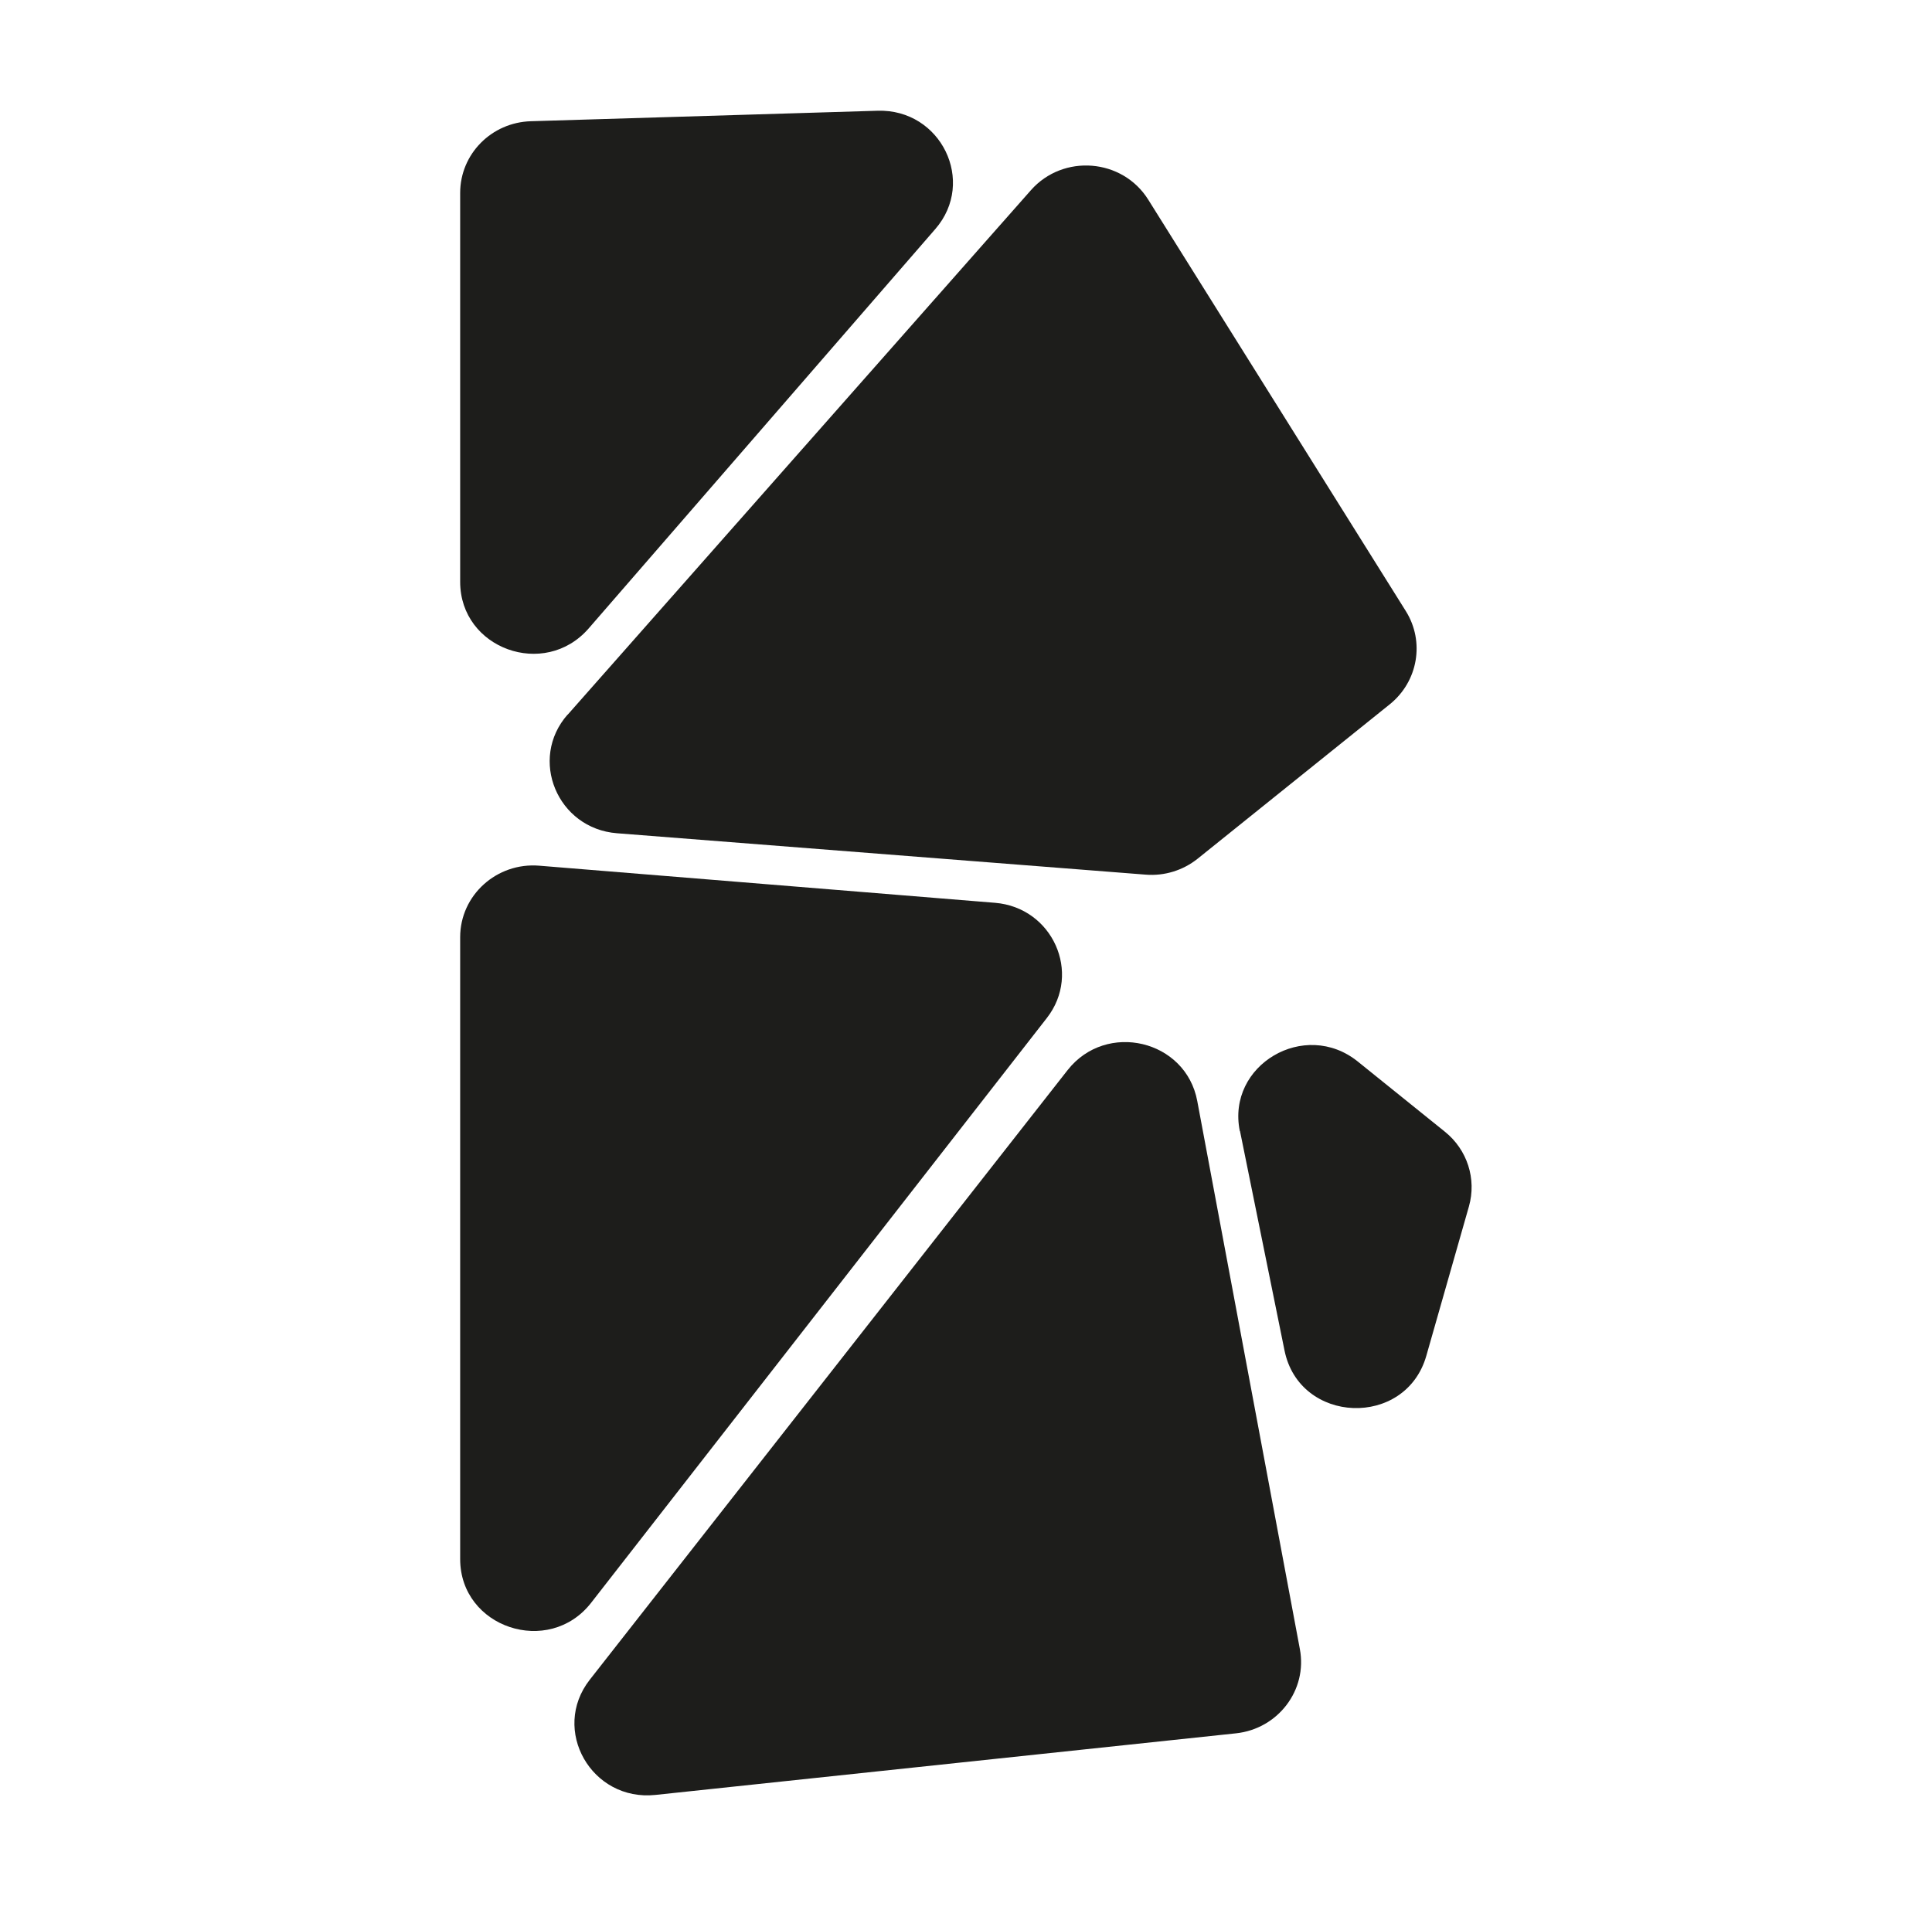
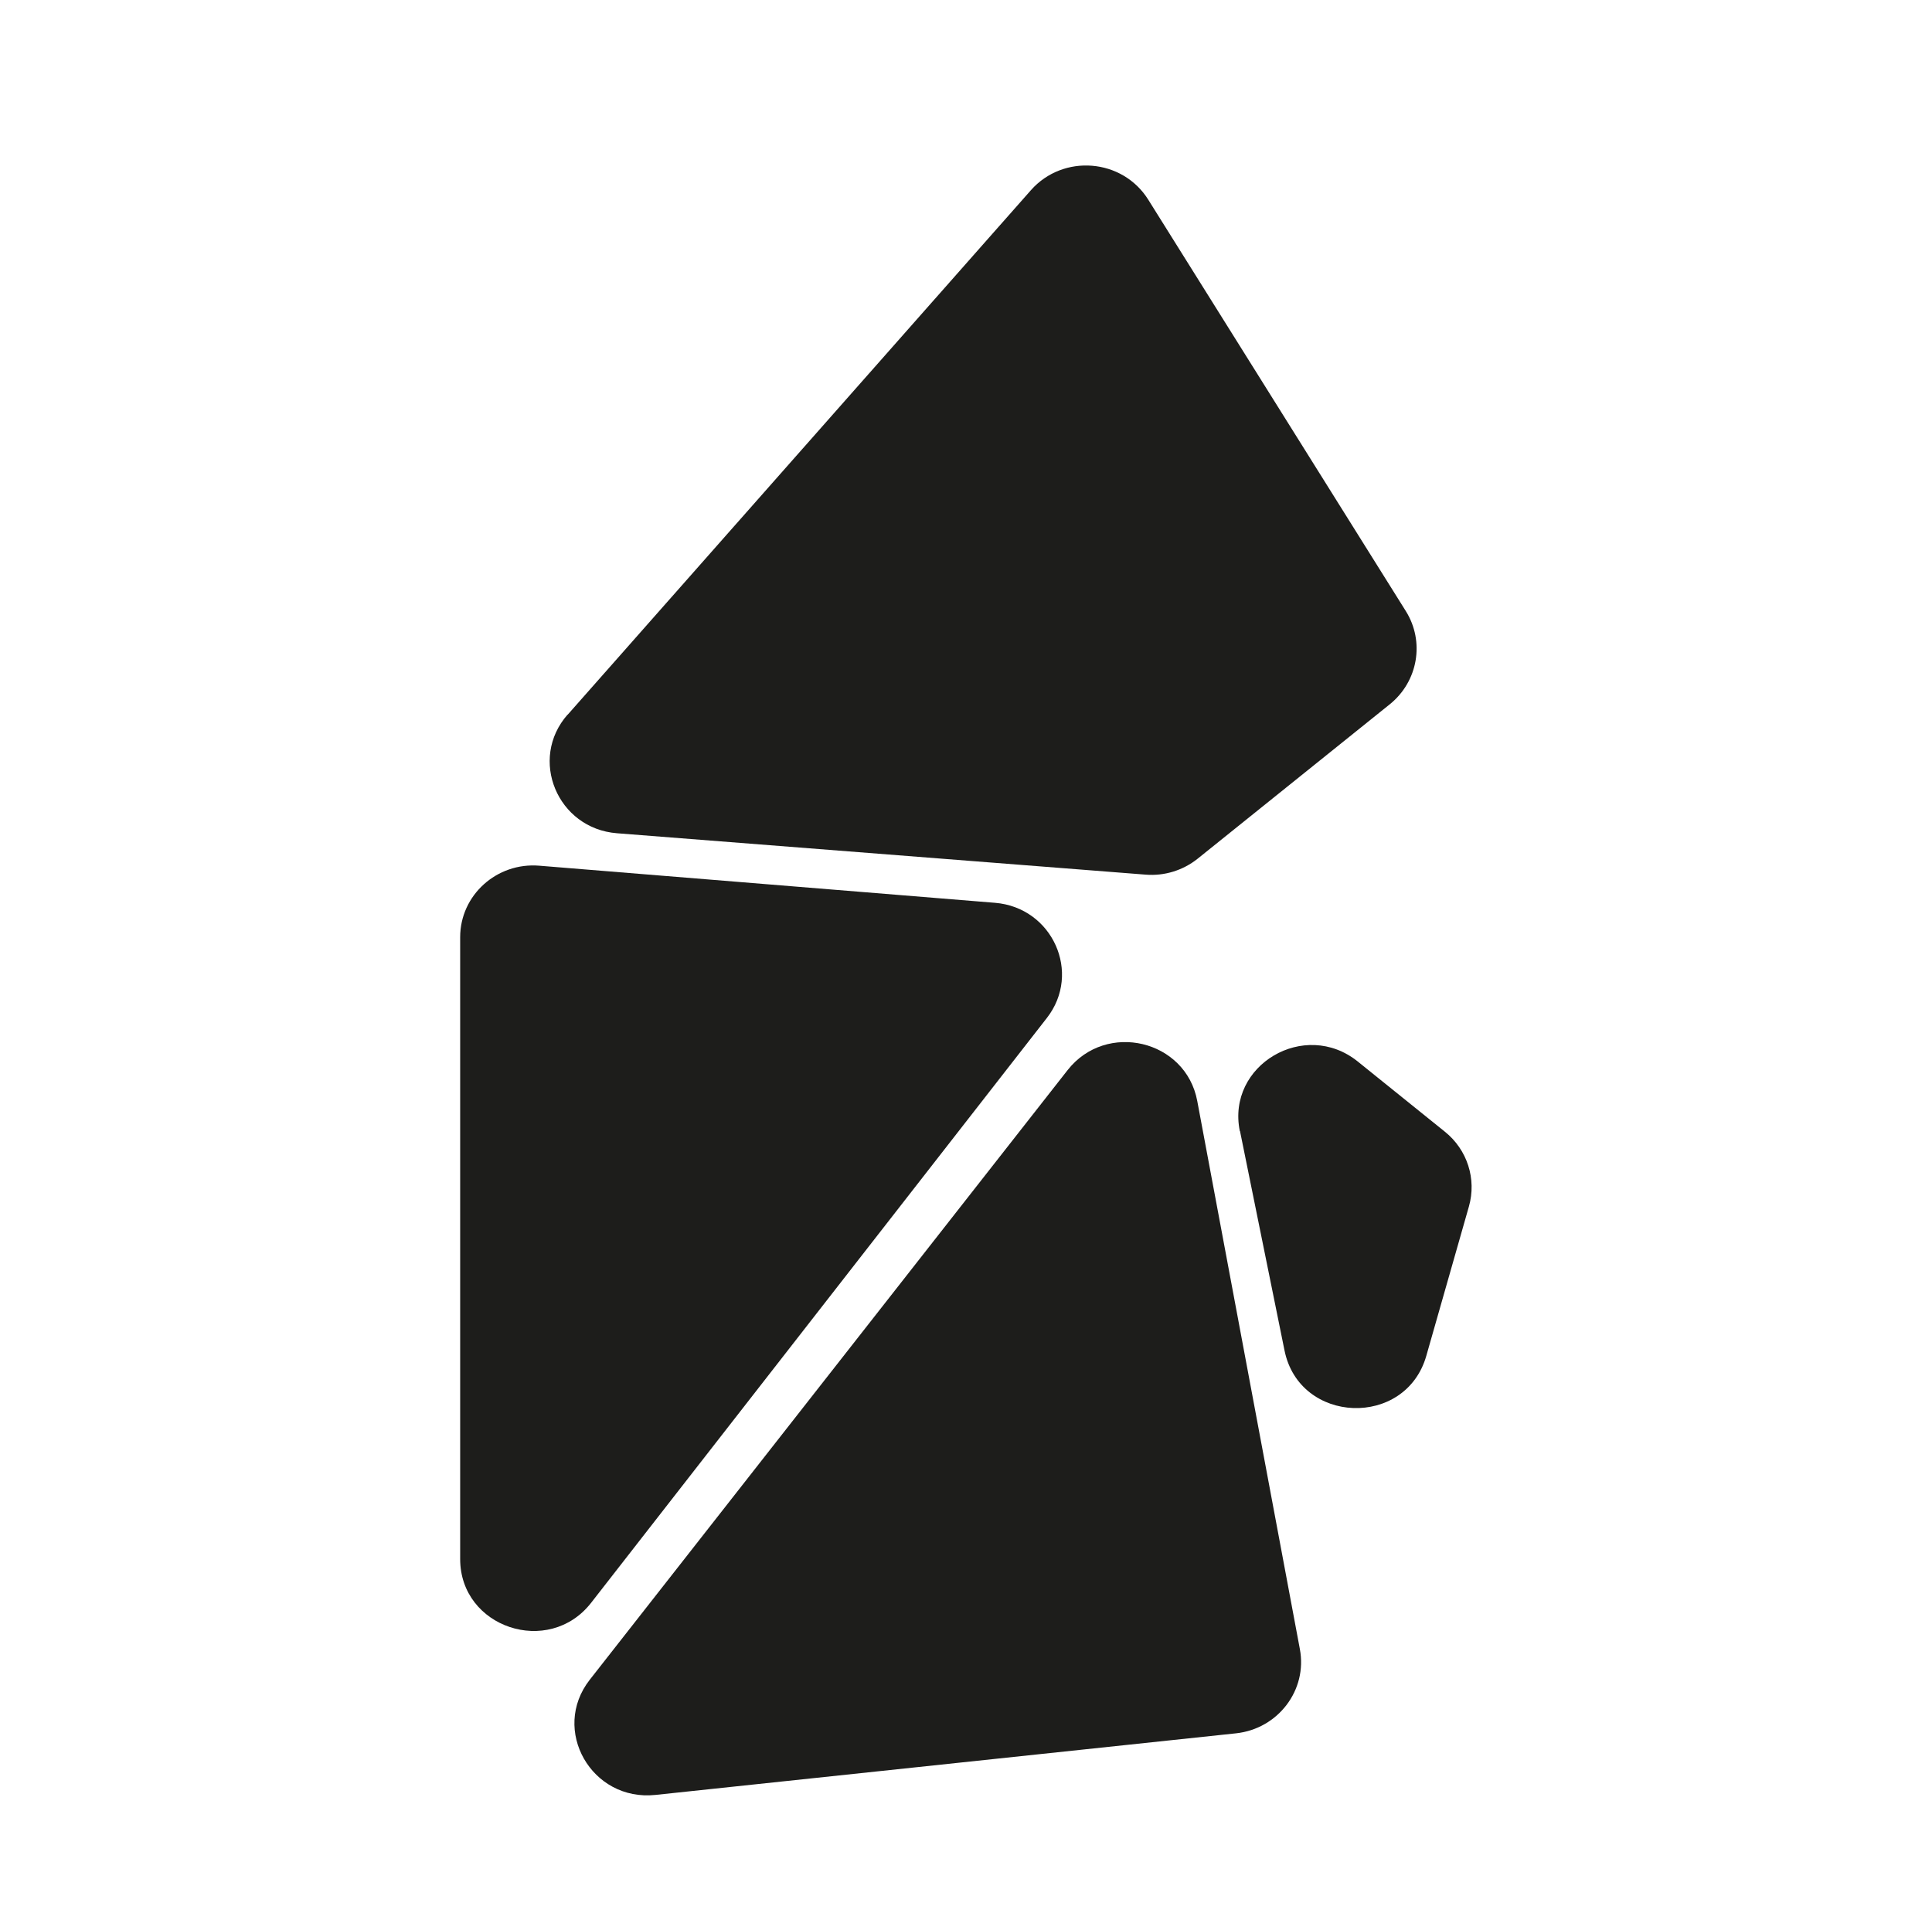
<svg xmlns="http://www.w3.org/2000/svg" id="Ebene_1" data-name="Ebene 1" viewBox="0 0 99.42 98.12">
  <defs>
    <style>
      .cls-1 {
        fill: #1d1d1b;
      }
    </style>
  </defs>
-   <path class="cls-1" d="M27.32,6.24l17.84-.54c3.26-.1,5.09,3.65,2.97,6.09l-17.84,20.56c-2.27,2.61-6.61,1.04-6.61-2.4V9.93c0-2,1.61-3.63,3.64-3.69Z" />
  <path class="cls-1" d="M27.75,44.56l23.45,1.91c2.96.24,4.48,3.61,2.67,5.93l-23.45,30.1c-2.18,2.8-6.74,1.28-6.74-2.25v-32.01c0-2.16,1.88-3.86,4.07-3.68Z" />
  <path class="cls-1" d="M29.21,36.79l23.84-27c1.66-1.88,4.71-1.64,6.04.49l13.25,21.17c.99,1.58.63,3.63-.82,4.8l-9.89,7.95c-.75.6-1.71.9-2.68.82l-27.2-2.13c-3.07-.24-4.56-3.82-2.54-6.11Z" />
  <path class="cls-1" d="M61.61,56.67l5.28,28.21c.4,2.11-1.12,4.11-3.29,4.34l-29.87,3.17c-3.29.35-5.4-3.35-3.38-5.93l24.59-31.38c1.99-2.53,6.08-1.56,6.67,1.59Z" />
-   <path class="cls-1" d="M63.81,58.22l2.29,11.29c.77,3.81,6.24,4.01,7.3.27l2.19-7.68c.4-1.41-.08-2.92-1.24-3.85l-4.48-3.61c-2.73-2.2-6.76.18-6.07,3.58Z" />
+   <path class="cls-1" d="M63.81,58.22l2.29,11.29c.77,3.81,6.24,4.01,7.3.27l2.19-7.68c.4-1.41-.08-2.92-1.24-3.85l-4.48-3.61c-2.73-2.2-6.76.18-6.07,3.58" />
</svg>